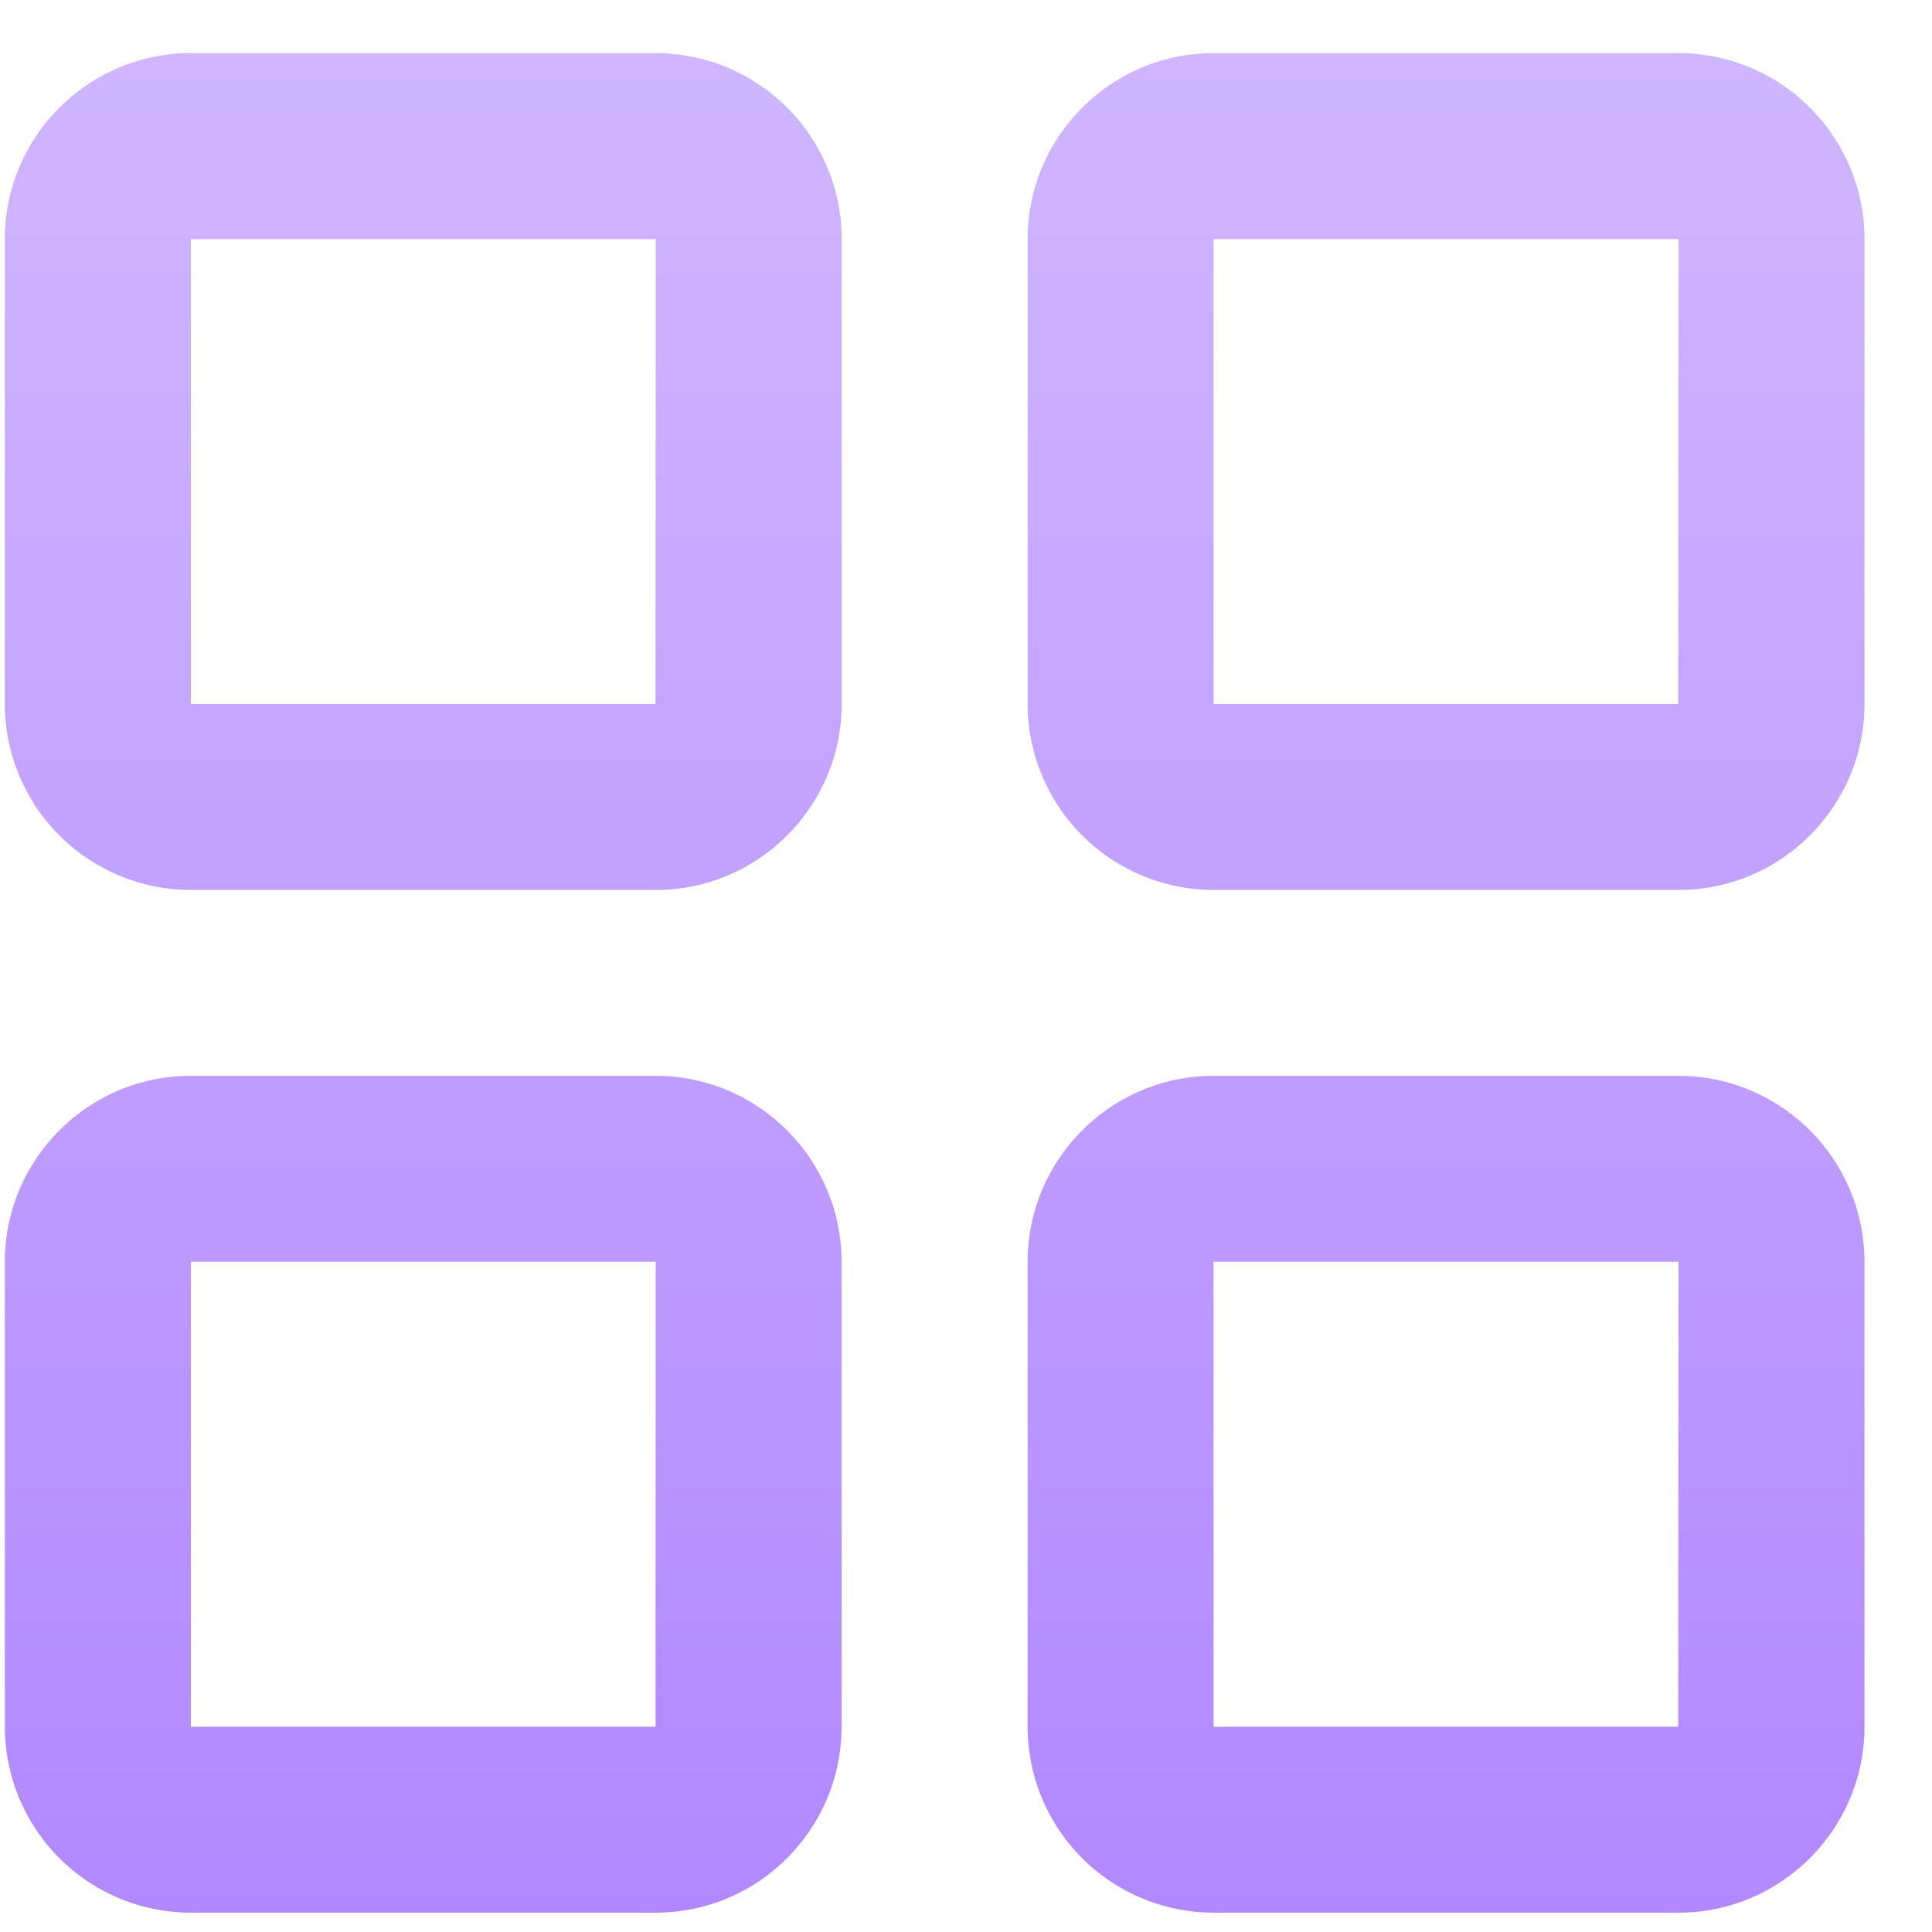
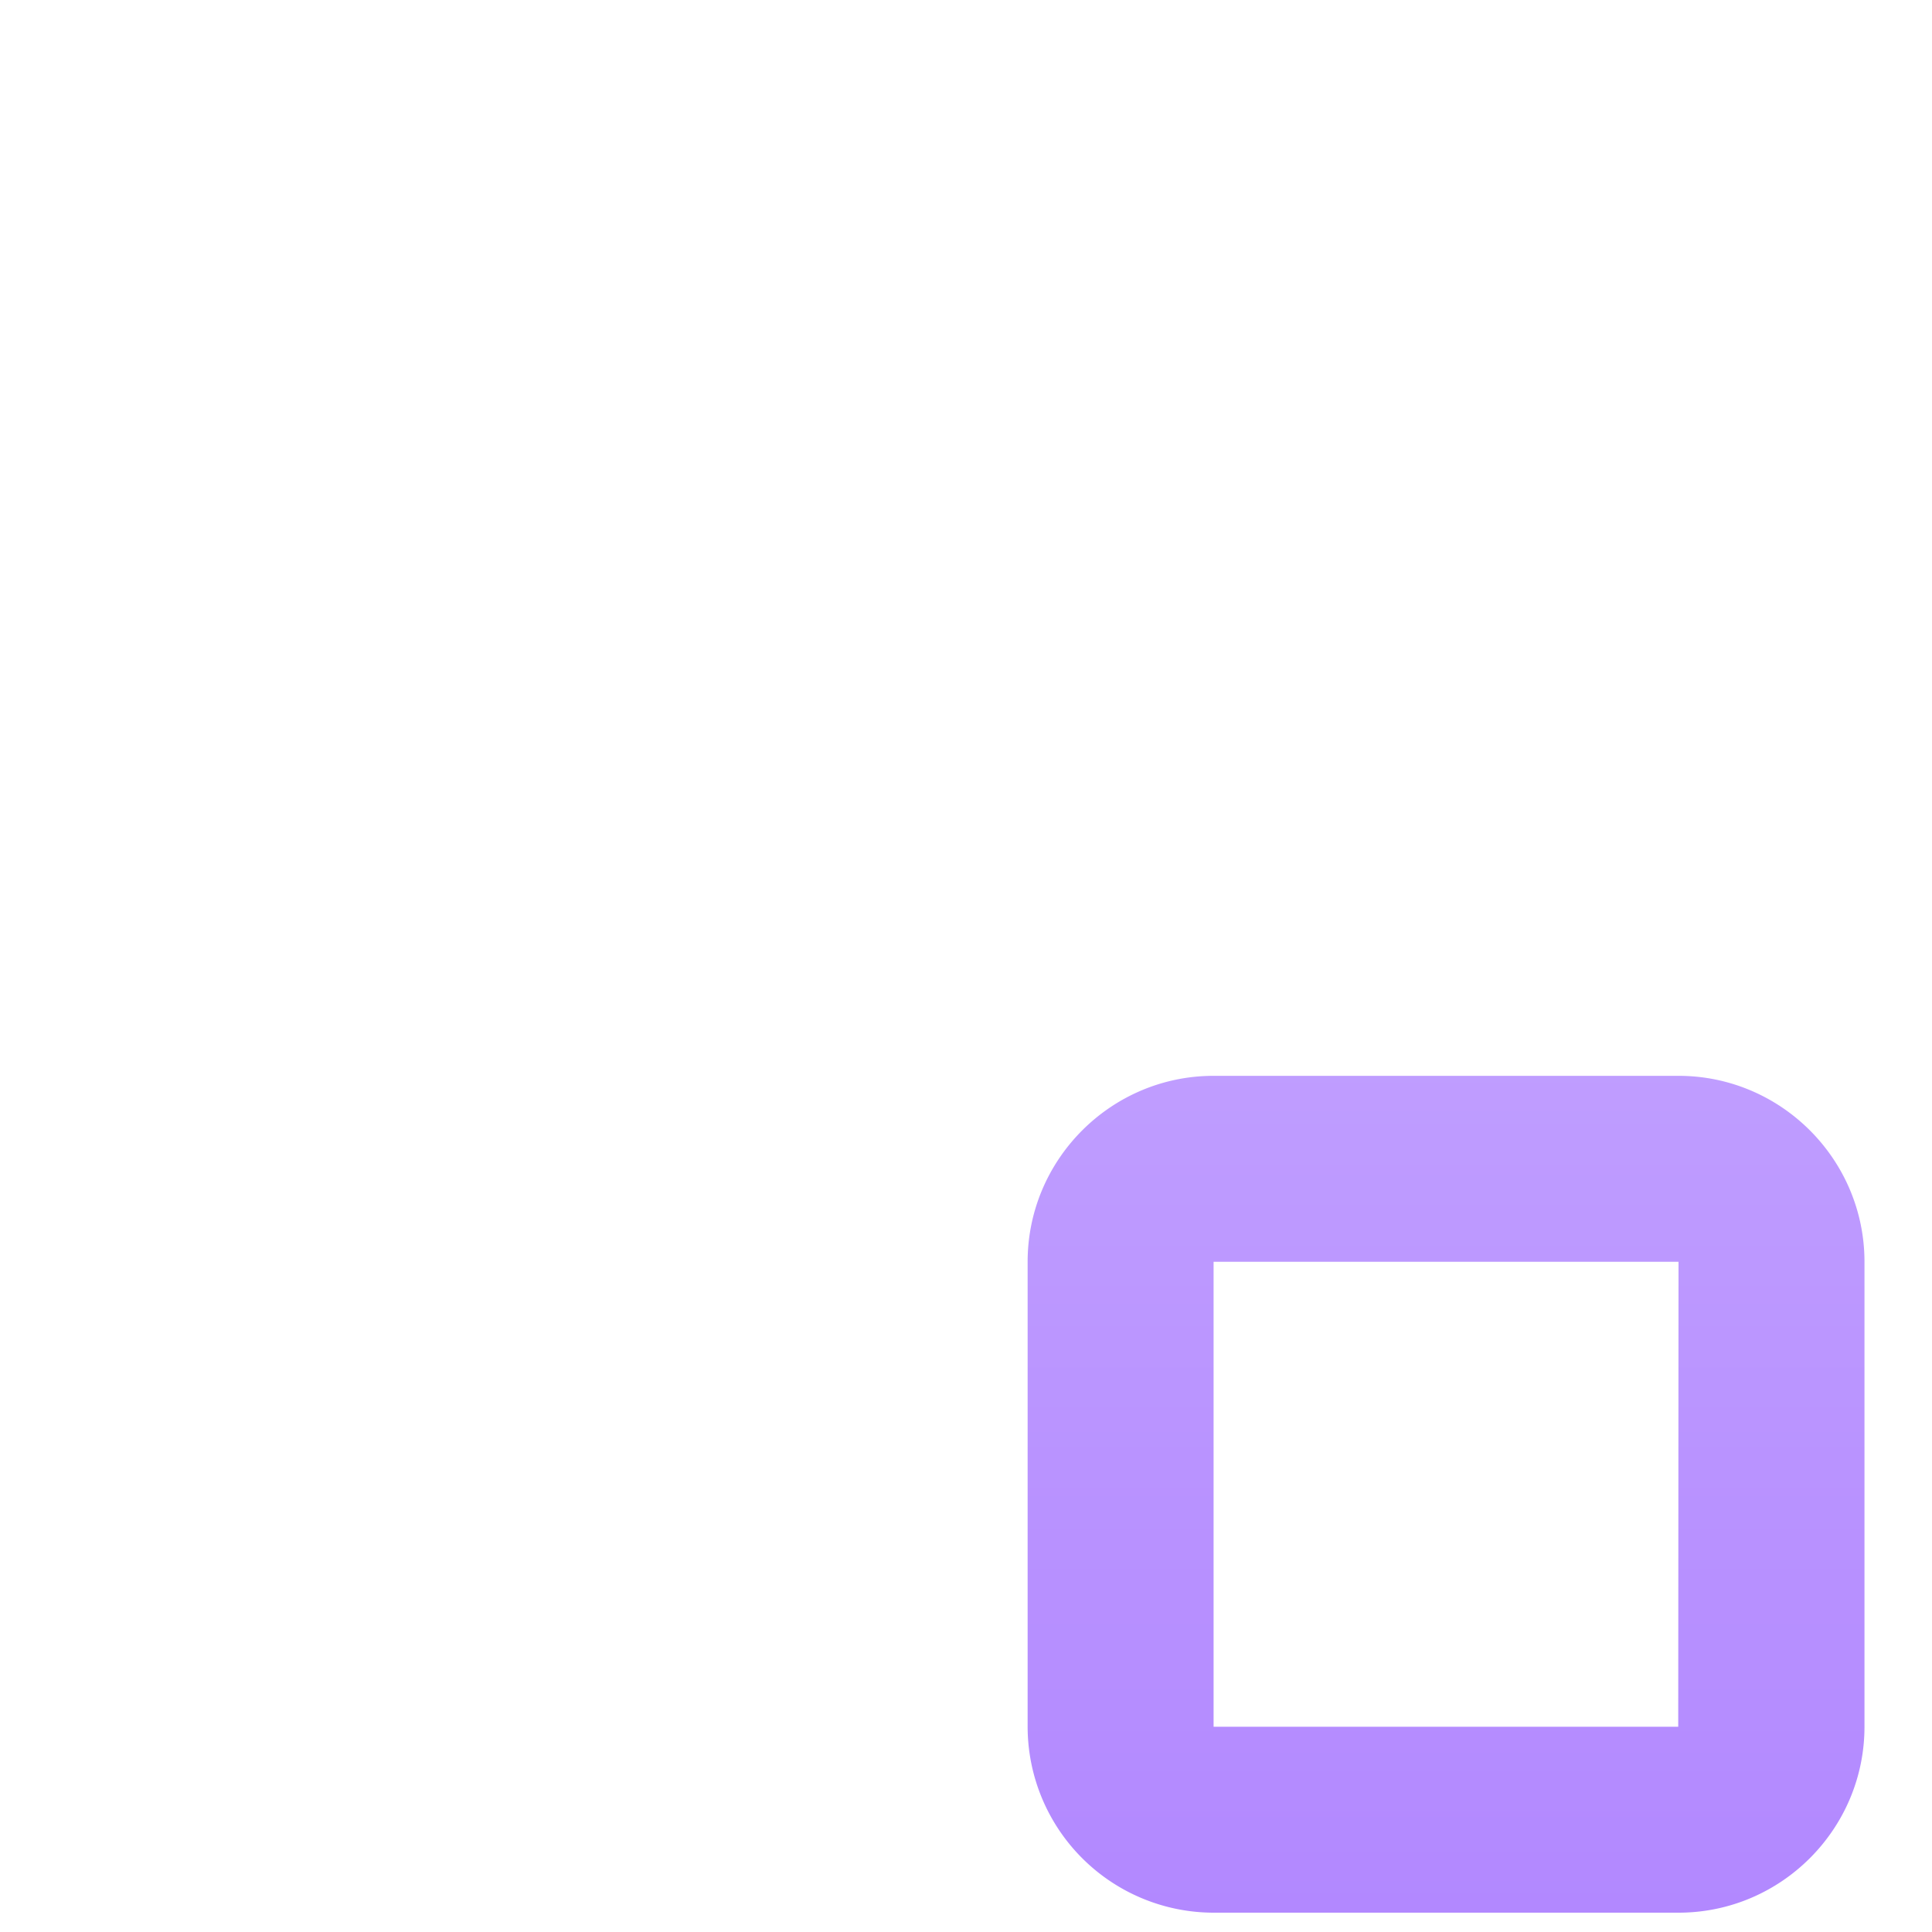
<svg xmlns="http://www.w3.org/2000/svg" fill="none" viewBox="0 0 20 20">
  <linearGradient id="a" gradientUnits="userSpaceOnUse" x1="9.676" x2="9.676" y1=".55" y2="19.8">
    <stop offset="0" stop-color="#cfb6ff" />
    <stop offset="1" stop-color="#b288ff" />
  </linearGradient>
  <g clip-rule="evenodd" fill="url(#a)" fill-rule="evenodd">
-     <path d="m1.976 2.475v4.813h4.81l.002-4.813zm4.812 6.738h-4.812a1.928 1.928 0 0 1 -1.926-1.925v-4.813c0-1.06.864-1.925 1.926-1.925h4.812c1.062 0 1.925.864 1.925 1.925v4.813c0 1.06-.863 1.925-1.925 1.925z" />
-     <path d="m12.563 2.475v4.813h4.81l.003-4.813zm4.813 6.738h-4.813a1.928 1.928 0 0 1 -1.925-1.925v-4.813c0-1.06.864-1.925 1.925-1.925h4.813c1.061 0 1.925.864 1.925 1.925v4.813c0 1.06-.864 1.925-1.925 1.925z" />
-     <path d="m1.976 13.063v4.812h4.81l.002-4.813h-4.812zm4.812 6.737h-4.812a1.928 1.928 0 0 1 -1.926-1.925v-4.813c0-1.06.863-1.925 1.925-1.925h4.812c1.062 0 1.925.865 1.925 1.925v4.813c0 1.06-.863 1.925-1.925 1.925z" />
    <path d="m12.563 13.063v4.812h4.81l.003-4.813h-4.813zm4.813 6.737h-4.813a1.927 1.927 0 0 1 -1.925-1.925v-4.813c0-1.06.864-1.925 1.925-1.925h4.813c1.061 0 1.925.865 1.925 1.925v4.813c0 1.06-.864 1.925-1.925 1.925z" />
  </g>
</svg>